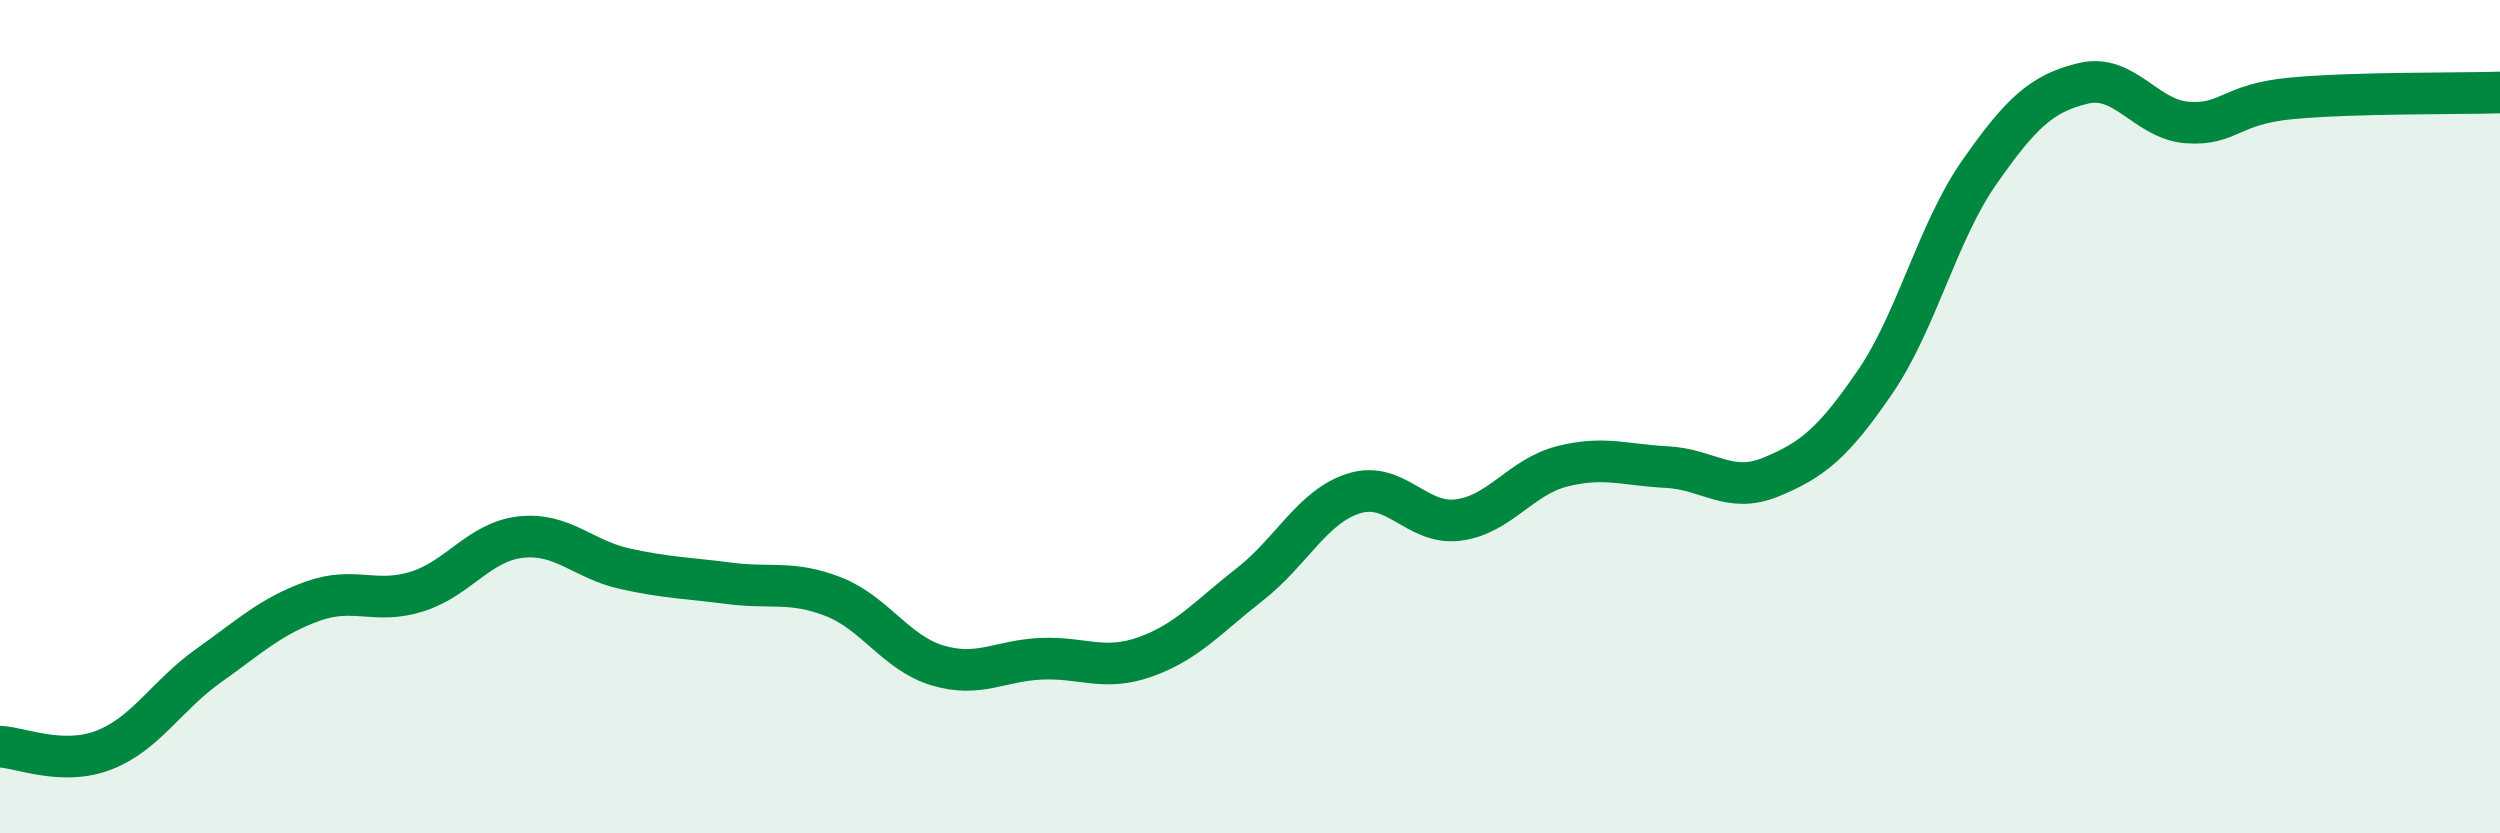
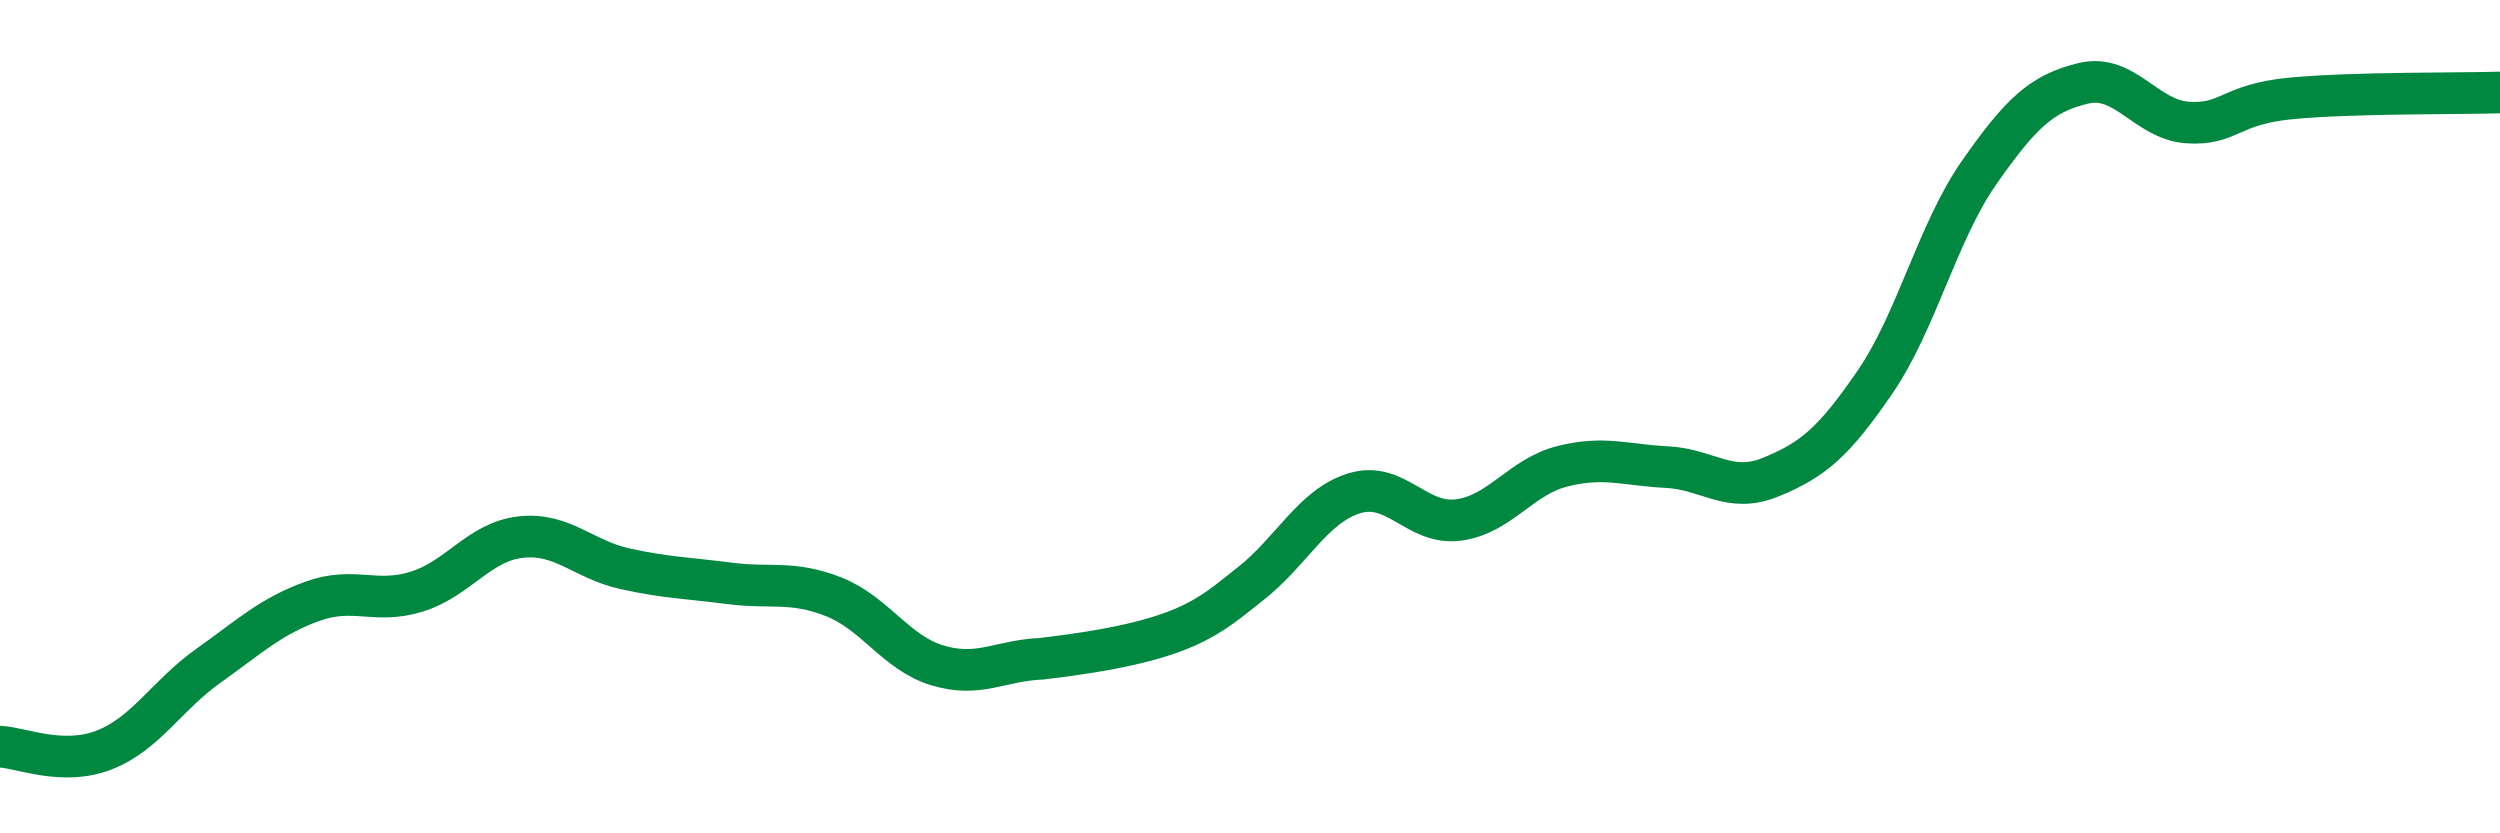
<svg xmlns="http://www.w3.org/2000/svg" width="60" height="20" viewBox="0 0 60 20">
-   <path d="M 0,17.92 C 0.5,17.94 1.5,18.39 2.5,18 C 3.5,17.61 4,16.69 5,15.98 C 6,15.27 6.5,14.79 7.5,14.43 C 8.5,14.07 9,14.51 10,14.2 C 11,13.89 11.5,13 12.5,12.89 C 13.5,12.78 14,13.43 15,13.65 C 16,13.87 16.5,13.87 17.5,14 C 18.5,14.13 19,13.93 20,14.32 C 21,14.71 21.5,15.67 22.5,15.97 C 23.5,16.27 24,15.85 25,15.81 C 26,15.77 26.5,16.12 27.5,15.76 C 28.5,15.4 29,14.8 30,14.02 C 31,13.24 31.5,12.15 32.5,11.84 C 33.5,11.53 34,12.61 35,12.48 C 36,12.35 36.5,11.44 37.5,11.19 C 38.5,10.94 39,11.16 40,11.21 C 41,11.26 41.5,11.86 42.5,11.45 C 43.5,11.04 44,10.63 45,9.17 C 46,7.71 46.5,5.57 47.5,4.14 C 48.5,2.71 49,2.24 50,2 C 51,1.76 51.5,2.87 52.5,2.94 C 53.5,3.01 53.5,2.5 55,2.36 C 56.5,2.22 59,2.25 60,2.22L60 20L0 20Z" fill="#008740" opacity="0.1" stroke-linecap="round" stroke-linejoin="round" />
-   <path d="M 0,17.92 C 0.5,17.94 1.5,18.39 2.5,18 C 3.5,17.61 4,16.69 5,15.98 C 6,15.27 6.5,14.79 7.5,14.43 C 8.5,14.07 9,14.51 10,14.2 C 11,13.89 11.5,13 12.5,12.89 C 13.5,12.78 14,13.43 15,13.65 C 16,13.87 16.5,13.87 17.5,14 C 18.5,14.13 19,13.93 20,14.32 C 21,14.71 21.5,15.67 22.5,15.97 C 23.5,16.27 24,15.85 25,15.81 C 26,15.77 26.5,16.12 27.5,15.76 C 28.5,15.4 29,14.8 30,14.02 C 31,13.24 31.5,12.15 32.5,11.84 C 33.5,11.53 34,12.61 35,12.48 C 36,12.35 36.5,11.44 37.5,11.19 C 38.5,10.94 39,11.16 40,11.21 C 41,11.26 41.5,11.86 42.5,11.45 C 43.5,11.04 44,10.63 45,9.17 C 46,7.71 46.5,5.57 47.5,4.14 C 48.5,2.71 49,2.24 50,2 C 51,1.76 51.5,2.87 52.5,2.94 C 53.5,3.01 53.5,2.5 55,2.36 C 56.5,2.22 59,2.25 60,2.22" stroke="#008740" stroke-width="1" fill="none" stroke-linecap="round" stroke-linejoin="round" />
+   <path d="M 0,17.92 C 0.5,17.94 1.5,18.39 2.5,18 C 3.5,17.61 4,16.69 5,15.98 C 6,15.27 6.5,14.79 7.5,14.43 C 8.5,14.07 9,14.51 10,14.2 C 11,13.89 11.5,13 12.5,12.89 C 13.5,12.78 14,13.43 15,13.65 C 16,13.87 16.5,13.87 17.5,14 C 18.5,14.13 19,13.93 20,14.32 C 21,14.71 21.5,15.67 22.5,15.97 C 23.5,16.27 24,15.85 25,15.81 C 28.5,15.4 29,14.8 30,14.02 C 31,13.24 31.5,12.15 32.5,11.84 C 33.5,11.53 34,12.61 35,12.48 C 36,12.35 36.5,11.44 37.5,11.19 C 38.5,10.94 39,11.16 40,11.21 C 41,11.26 41.5,11.86 42.5,11.45 C 43.5,11.04 44,10.63 45,9.17 C 46,7.71 46.5,5.57 47.5,4.14 C 48.5,2.71 49,2.24 50,2 C 51,1.76 51.5,2.87 52.5,2.94 C 53.5,3.01 53.5,2.5 55,2.36 C 56.5,2.22 59,2.25 60,2.22" stroke="#008740" stroke-width="1" fill="none" stroke-linecap="round" stroke-linejoin="round" />
</svg>